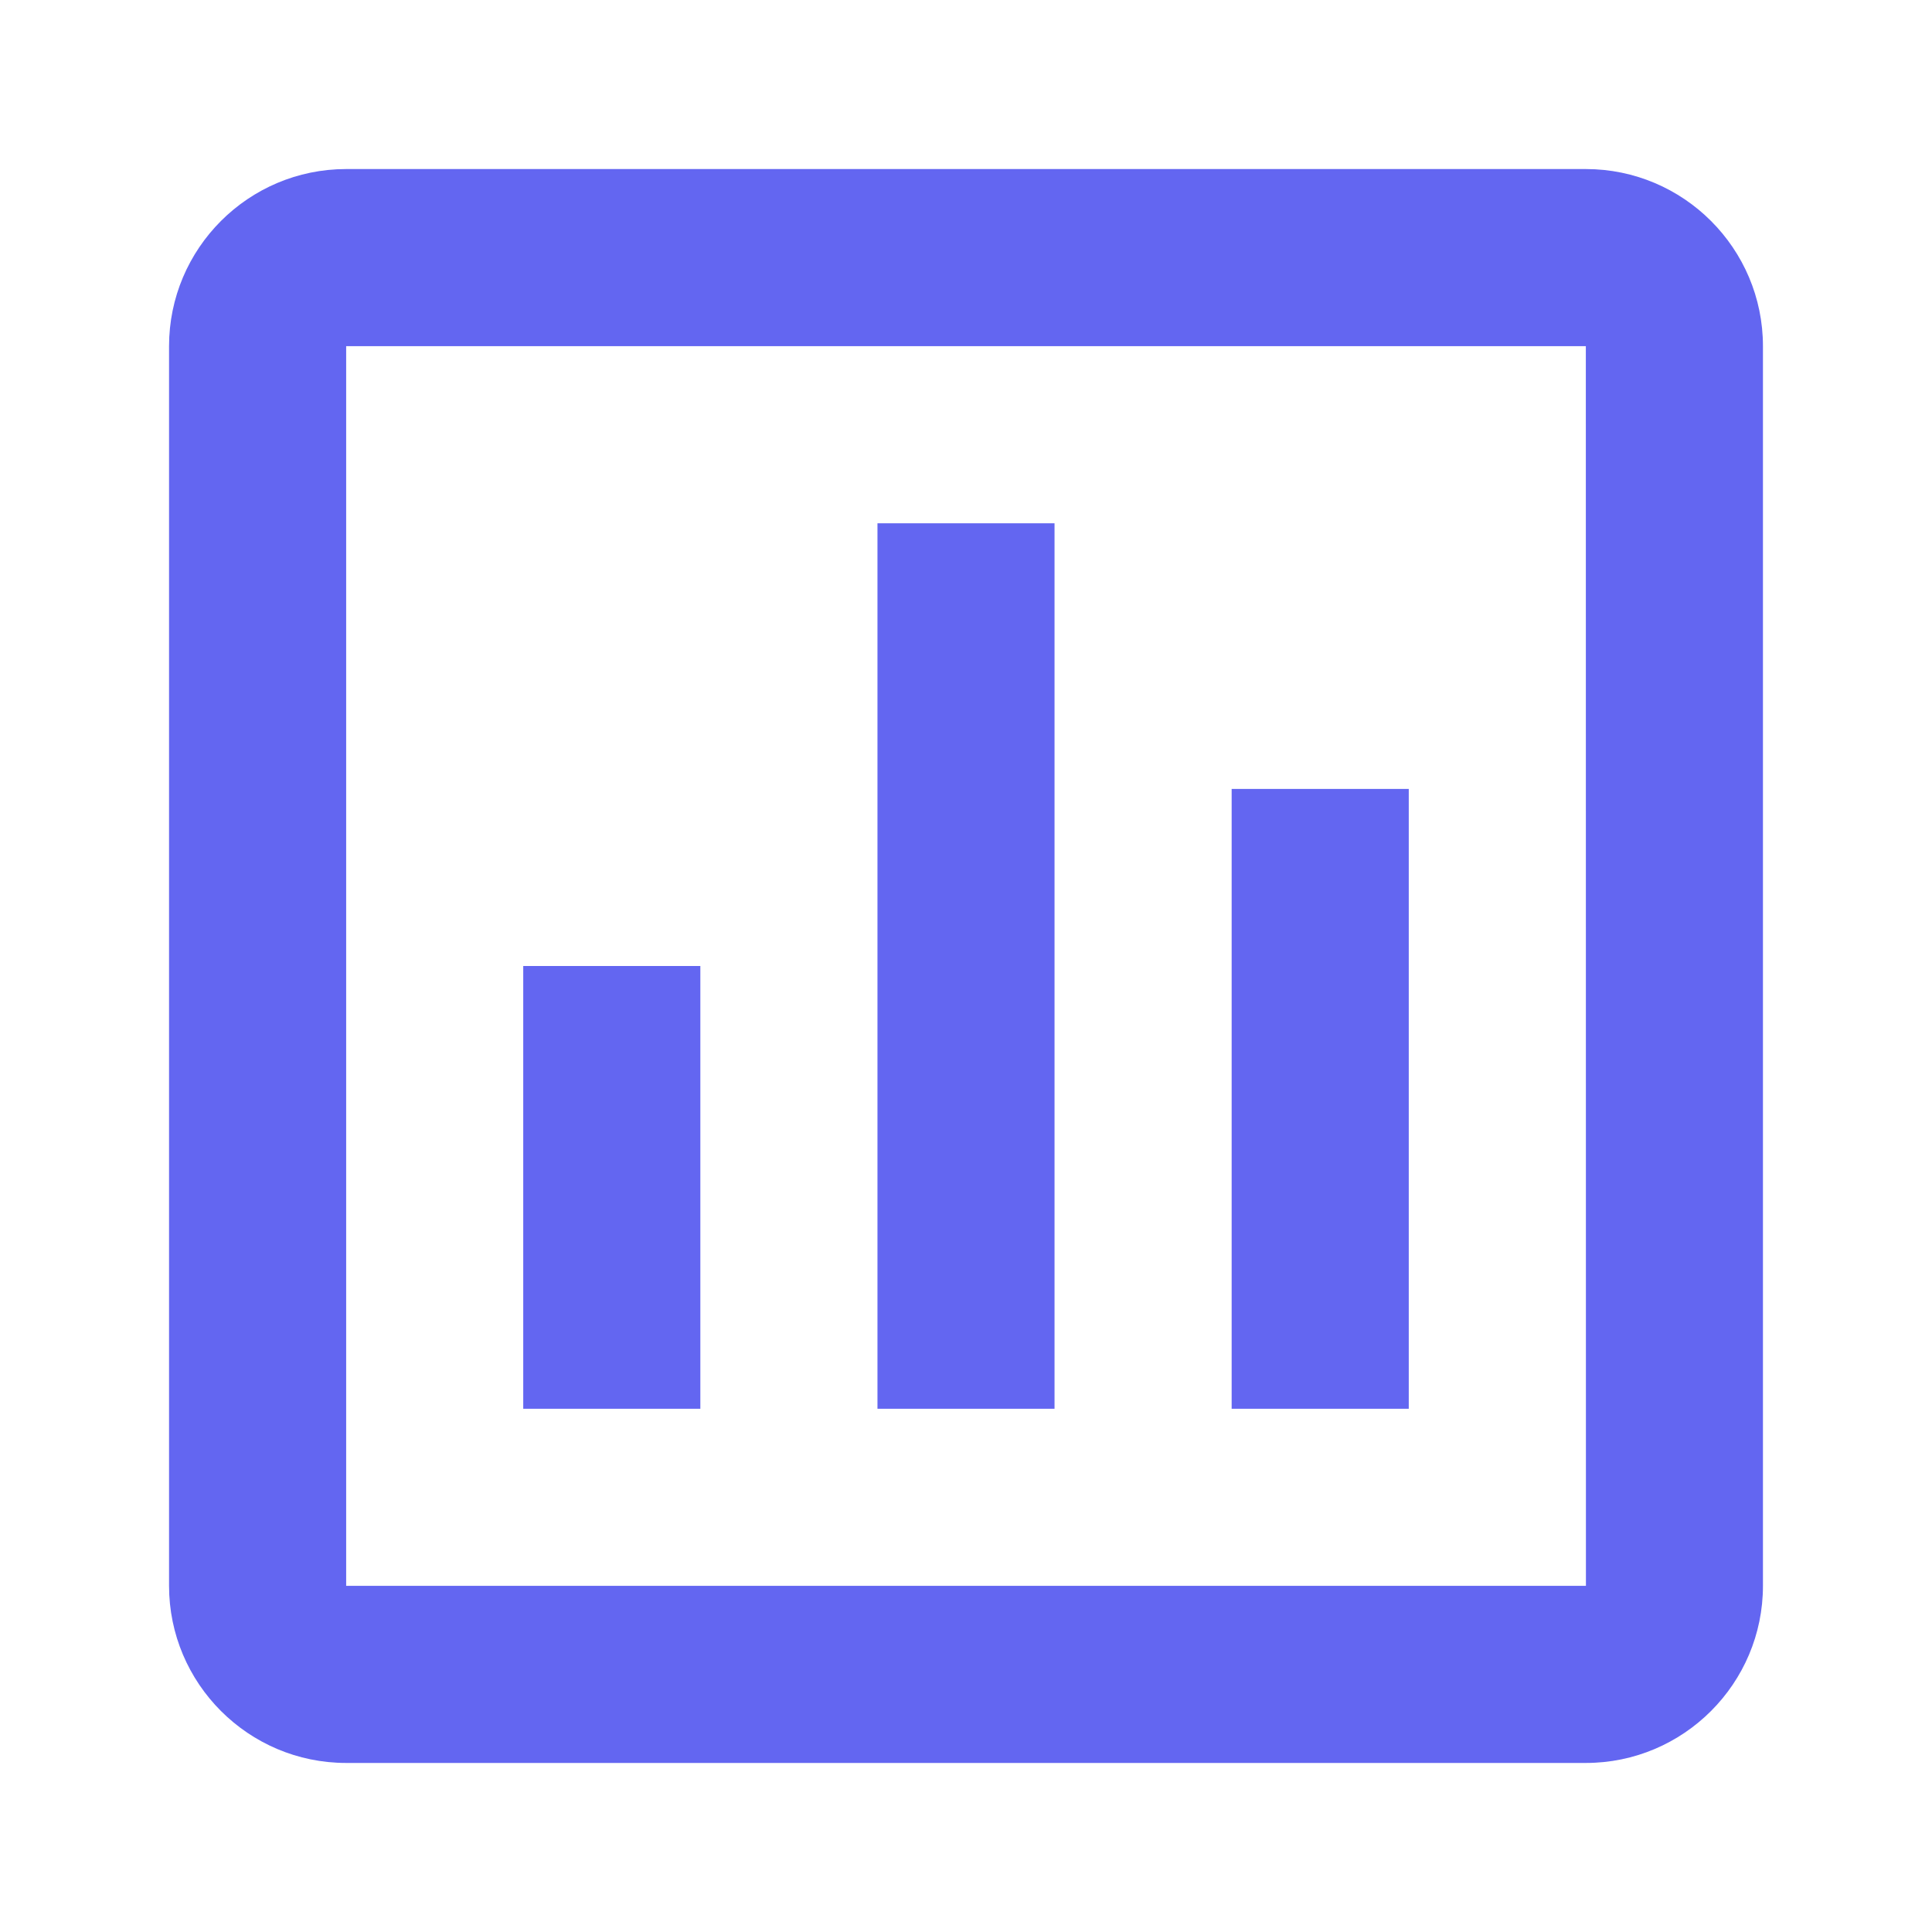
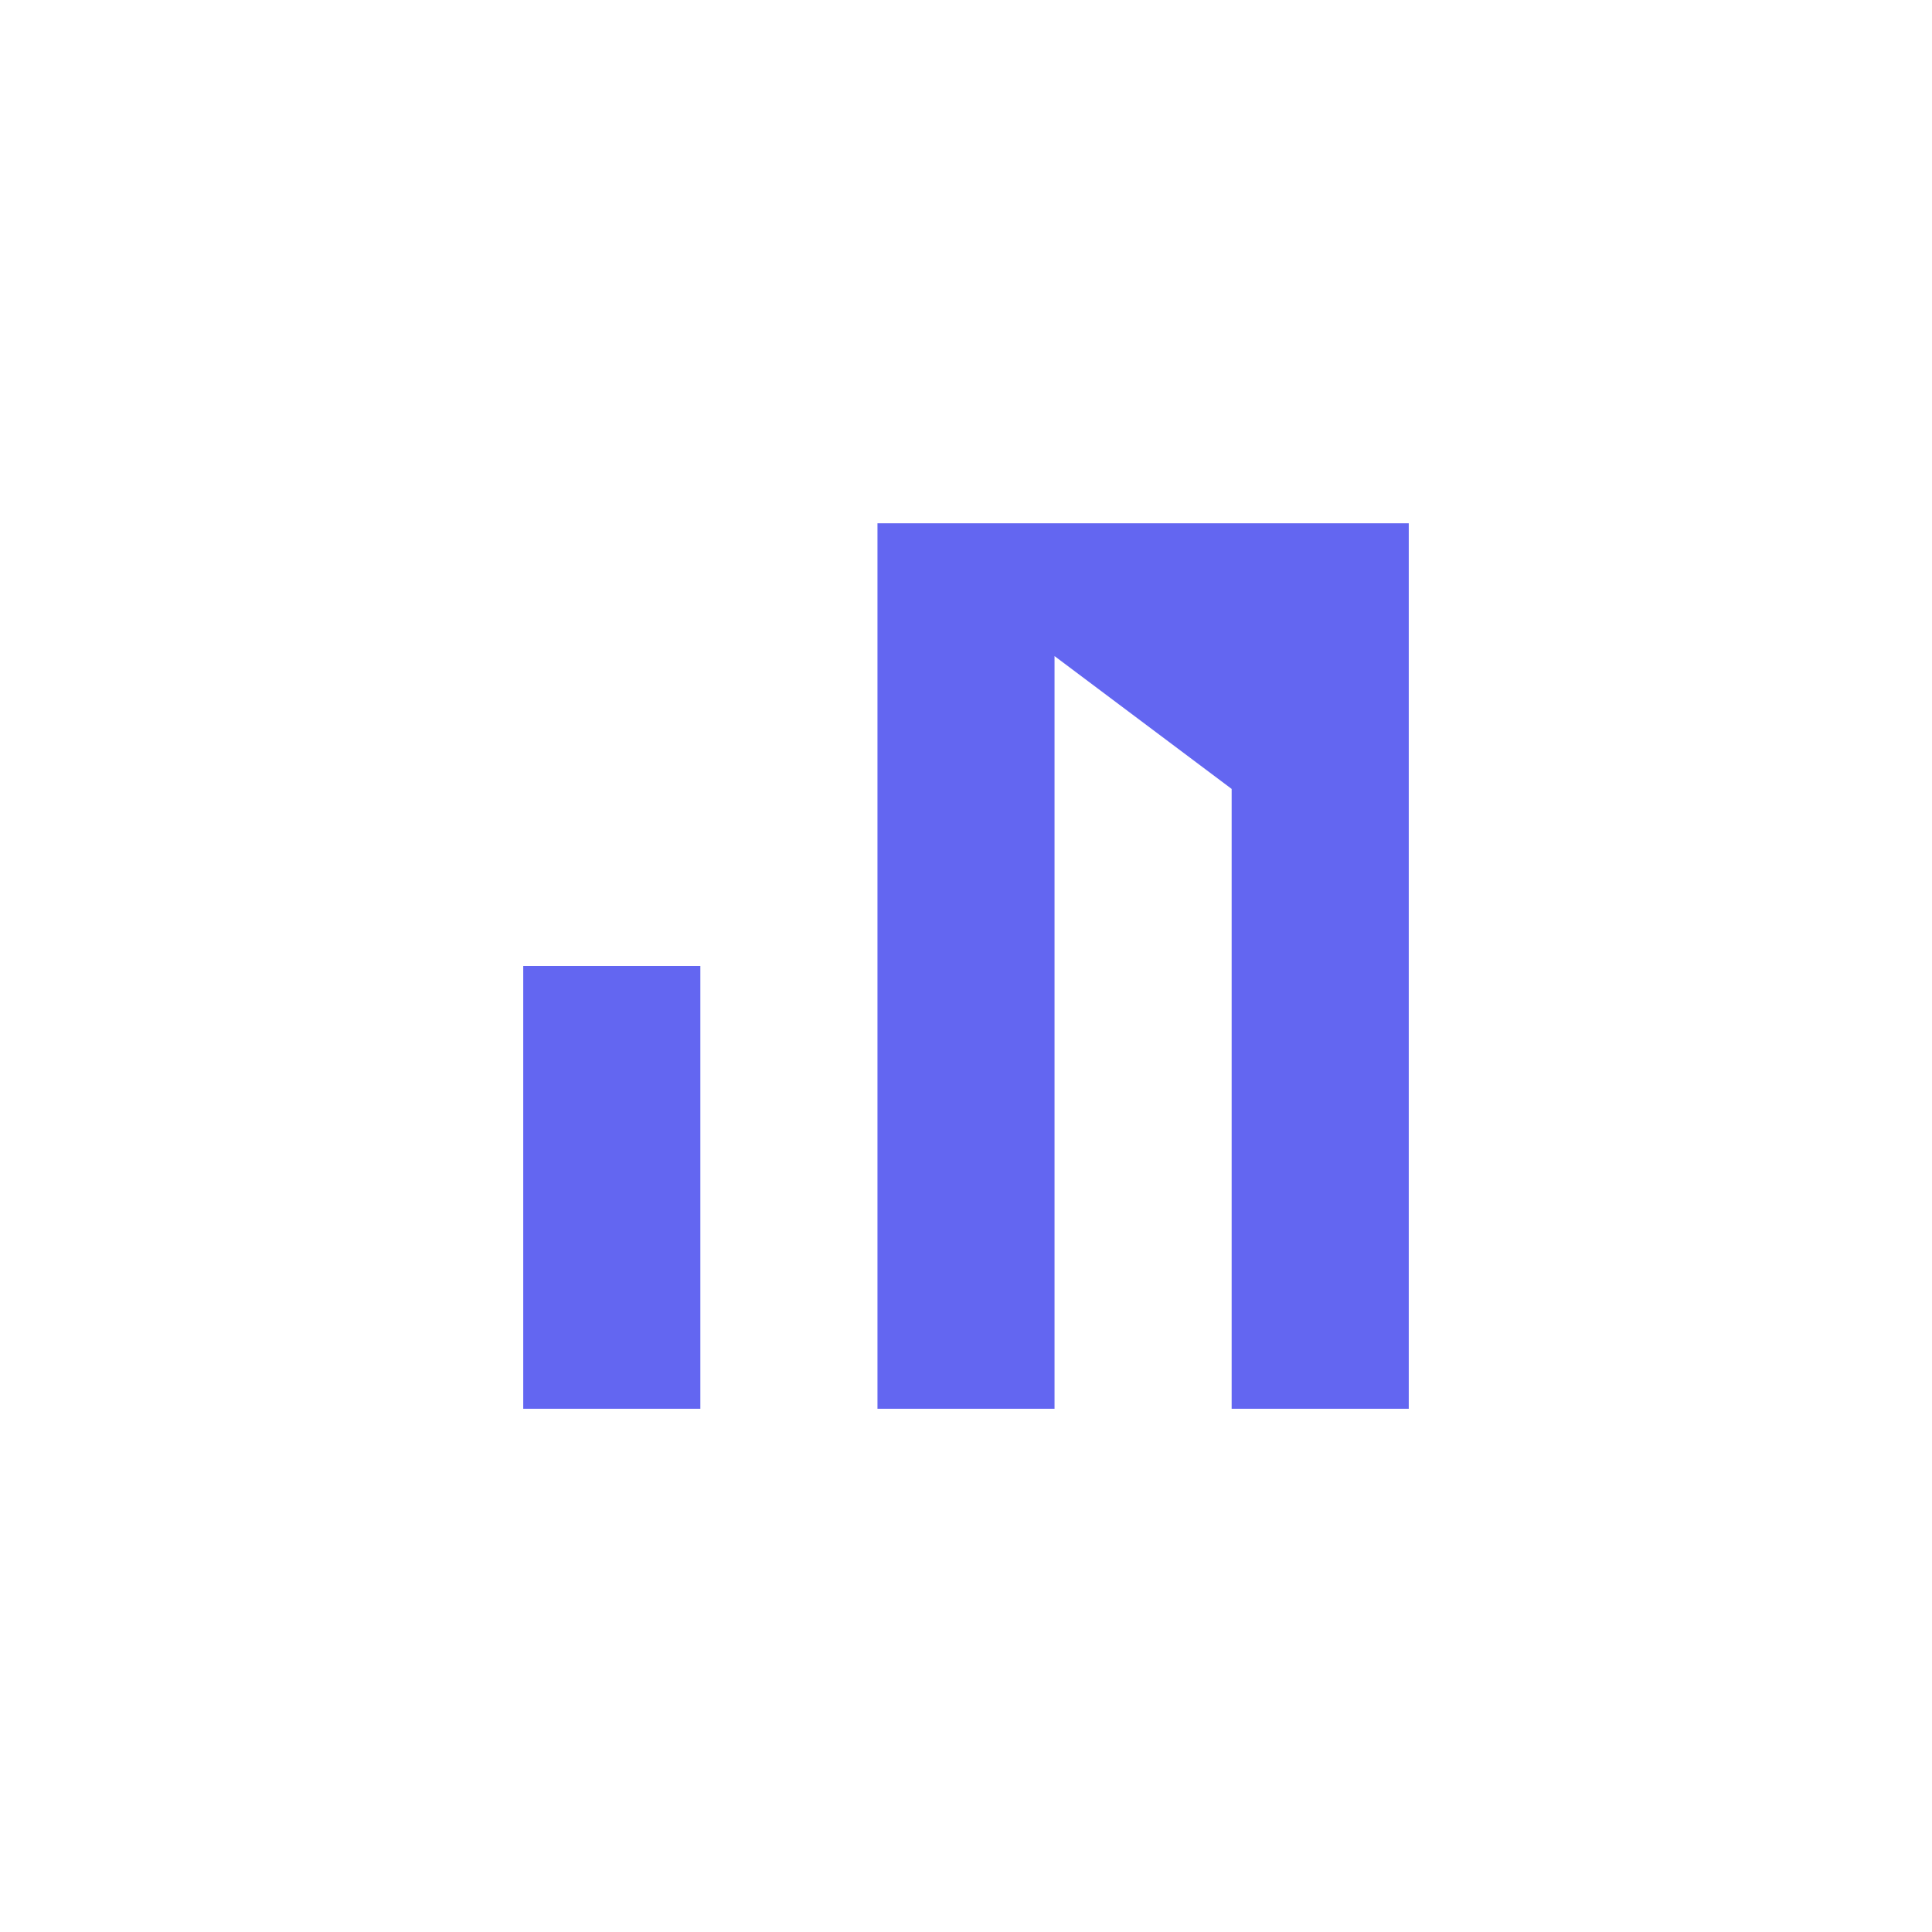
<svg xmlns="http://www.w3.org/2000/svg" width="40" height="40" viewBox="0 0 40 40" fill="none">
  <g clip-path="url(#clip0_176_233)">
-     <path d="M3.5 7.167V32.833C3.5 34.855 5.144 36.5 7.167 36.5H32.833C34.855 36.5 36.5 34.855 36.5 32.833V7.167C36.5 5.144 34.855 3.5 32.833 3.5H7.167C5.144 3.5 3.5 5.144 3.5 7.167ZM32.835 32.833H7.167V7.167H32.833L32.835 32.833Z" fill="#6366F1" />
-     <path d="M18.167 10.834H21.833V29.167H18.167V10.834ZM25.5 16.334H29.167V29.167H25.5V16.334ZM10.833 20H14.5V29.167H10.833V20Z" fill="#6366F1" />
+     <path d="M18.167 10.834H21.833V29.167H18.167V10.834ZH29.167V29.167H25.5V16.334ZM10.833 20H14.5V29.167H10.833V20Z" fill="#6366F1" />
  </g>
  <defs>
    <clipPath id="clip0_176_233">
      <rect width="40" height="40" rx="3.046" fill="white" />
    </clipPath>
  </defs>
</svg>